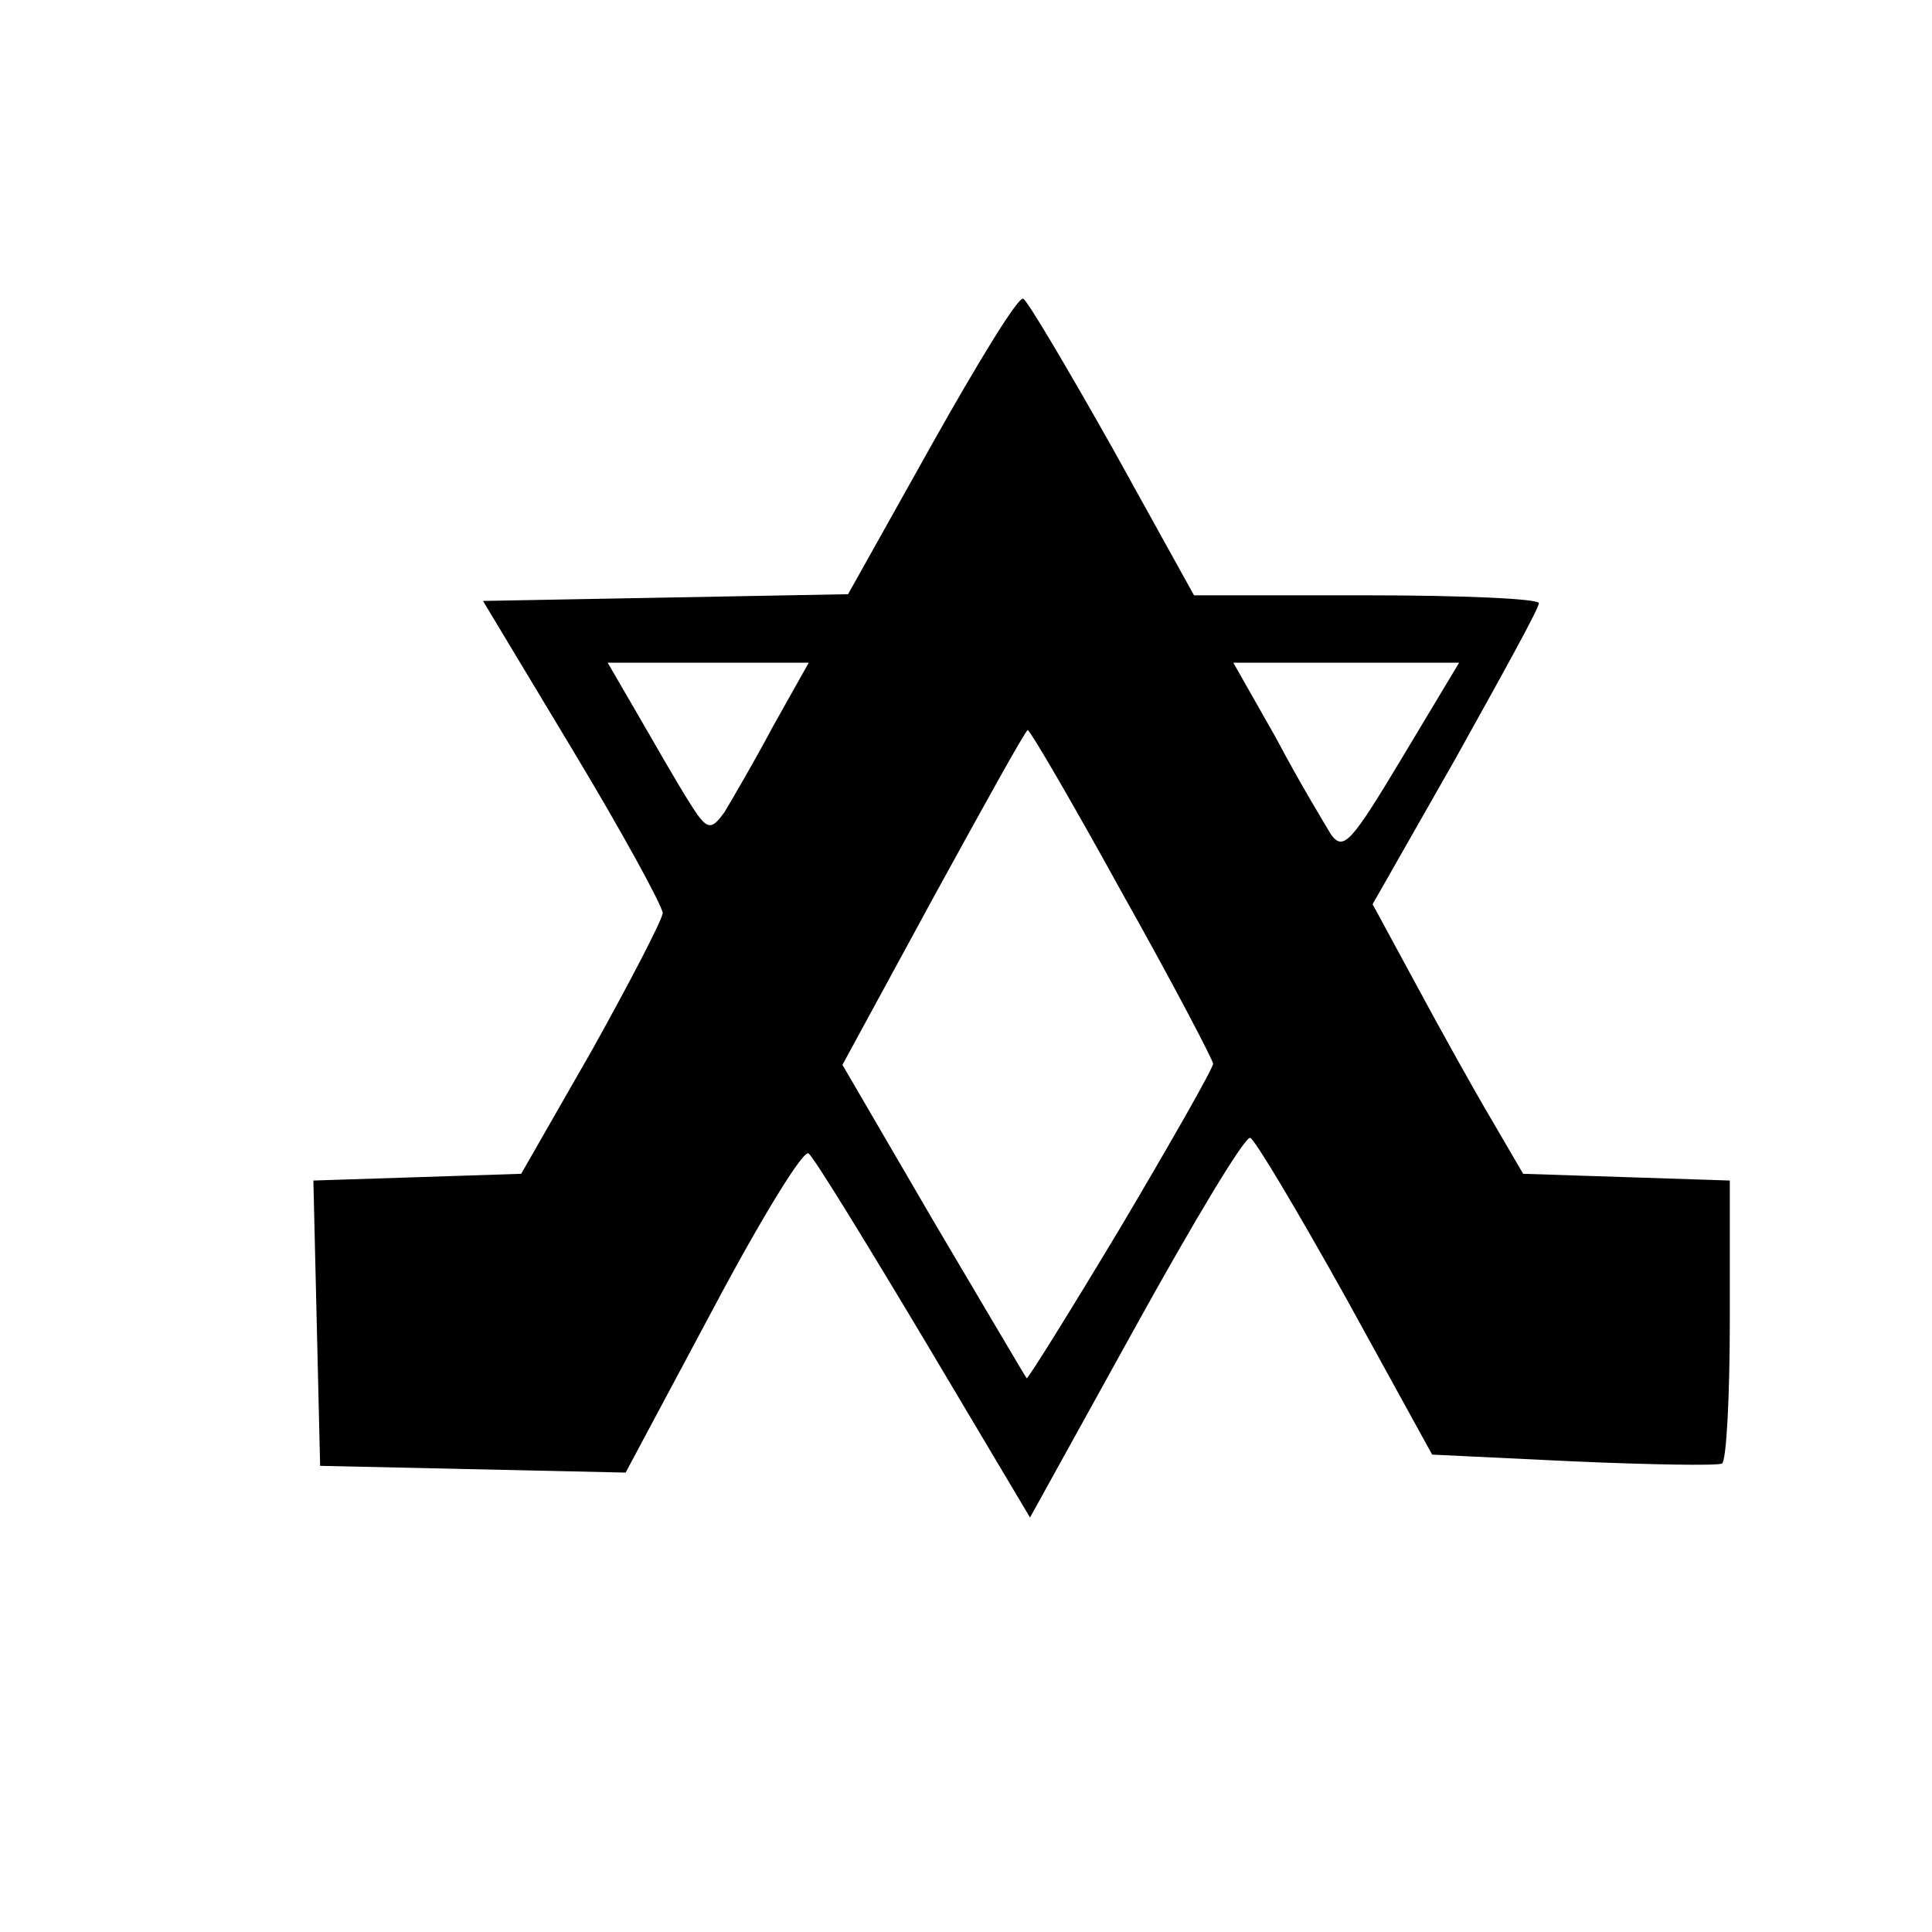
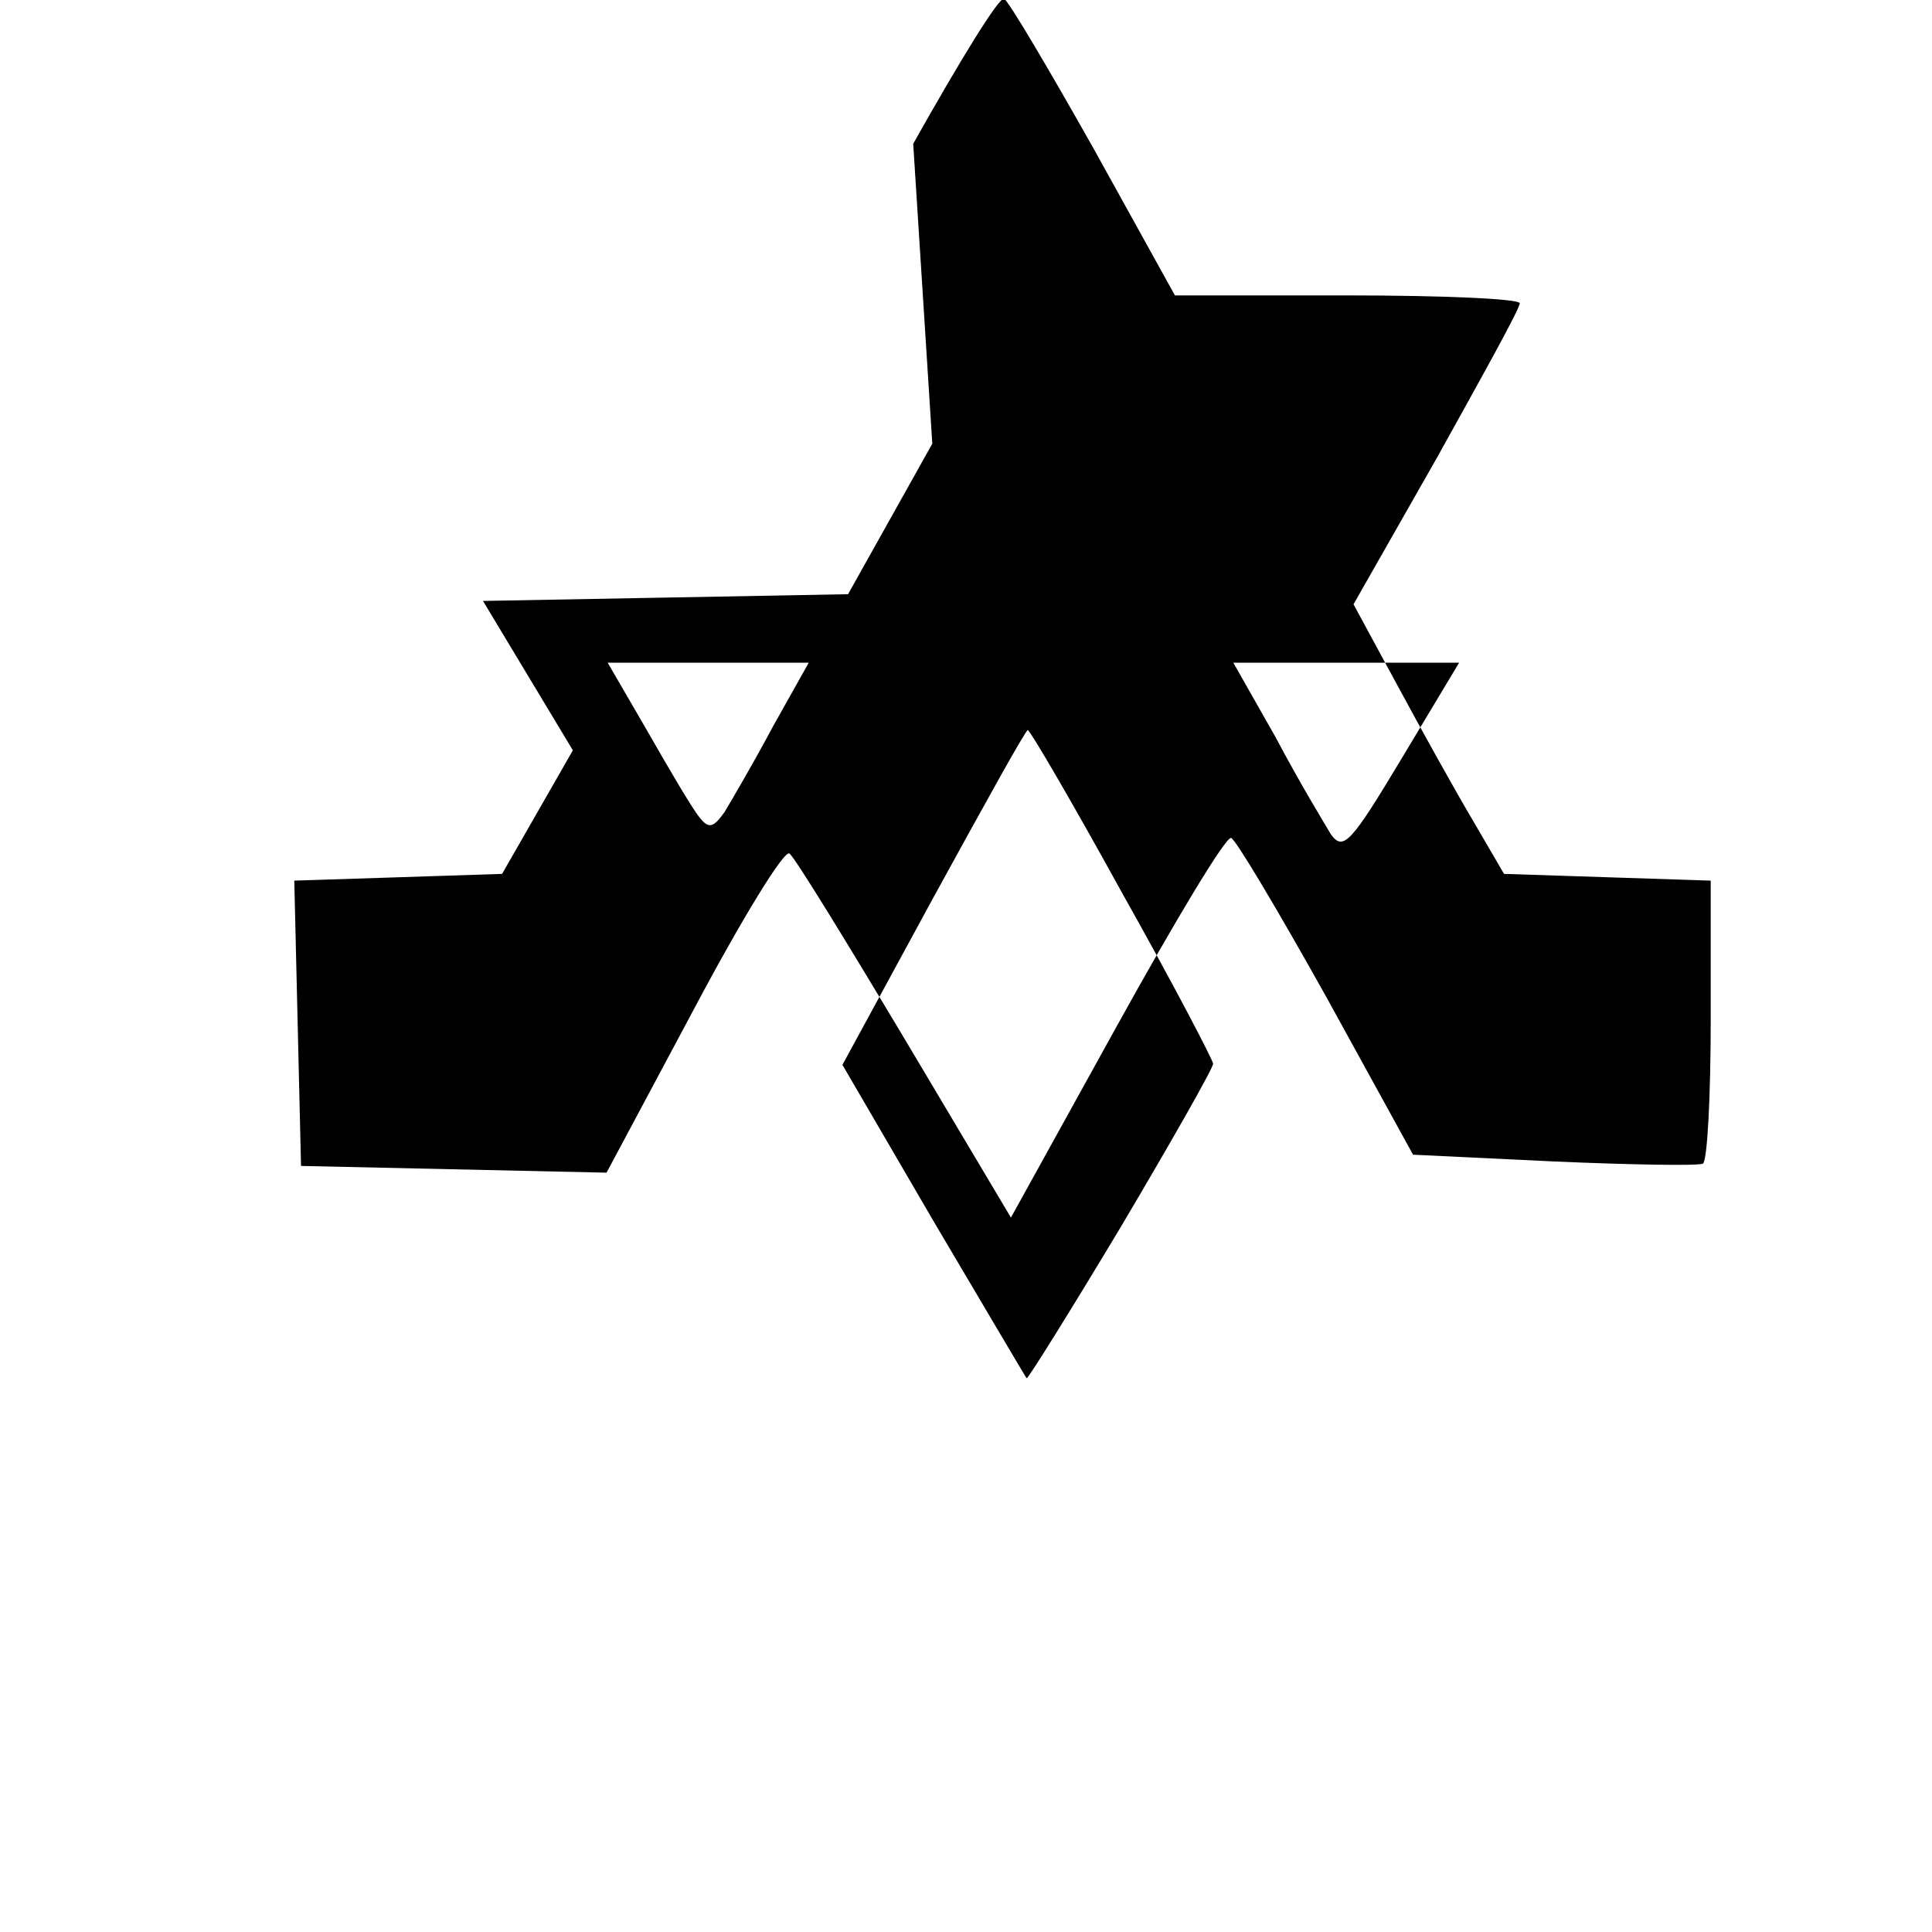
<svg xmlns="http://www.w3.org/2000/svg" version="1.0" width="172pt" height="172pt" viewBox="0 0 172 172" preserveAspectRatio="xMidYMid meet" id="svg8">
  <g transform="translate(0,172) scale(0.1,-0.1)" fill="#000000">
-     <path d="M830 1325 l-75 -134 -162 -3 -163 -3 80 -133 c44 -73 80 -139 80 -145 -1 -7 -29 -61 -63 -122 l-63 -110 -92 -3 -93 -3 3 -127 3 -127 136 -3 136 -3 78 146 c43 81 81 143 85 138 5 -4 51 -79 103 -166 l94 -158 94 170 c52 94 97 169 102 168 4 -1 42 -65 85 -142 l77 -140 125 -6 c69 -3 128 -4 133 -2 4 2 7 60 7 128 l0 124 -92 3 -92 3 -28 48 c-16 27 -46 81 -67 120 l-39 72 74 130 c40 72 74 133 74 138 0 4 -69 7 -153 7 l-154 0 -72 130 c-40 71 -76 132 -80 134 -4 3 -40 -56 -81 -129z m-142 -252 c-17 -32 -37 -66 -43 -76 -10 -14 -14 -15 -22 -5 -6 7 -26 41 -46 76 l-36 62 89 0 90 0 -32 -57z m560 -28 c-45 -75 -52 -83 -63 -68 -6 10 -29 48 -49 86 l-38 67 101 0 100 0 -51 -85z m-249 -120 c45 -80 81 -149 81 -152 0 -4 -37 -69 -82 -145 -45 -75 -83 -136 -84 -135 -1 1 -38 64 -83 140 l-81 139 81 149 c45 82 82 149 84 149 2 0 40 -65 84 -145z" id="path4" />
+     <path d="M830 1325 l-75 -134 -162 -3 -163 -3 80 -133 l-63 -110 -92 -3 -93 -3 3 -127 3 -127 136 -3 136 -3 78 146 c43 81 81 143 85 138 5 -4 51 -79 103 -166 l94 -158 94 170 c52 94 97 169 102 168 4 -1 42 -65 85 -142 l77 -140 125 -6 c69 -3 128 -4 133 -2 4 2 7 60 7 128 l0 124 -92 3 -92 3 -28 48 c-16 27 -46 81 -67 120 l-39 72 74 130 c40 72 74 133 74 138 0 4 -69 7 -153 7 l-154 0 -72 130 c-40 71 -76 132 -80 134 -4 3 -40 -56 -81 -129z m-142 -252 c-17 -32 -37 -66 -43 -76 -10 -14 -14 -15 -22 -5 -6 7 -26 41 -46 76 l-36 62 89 0 90 0 -32 -57z m560 -28 c-45 -75 -52 -83 -63 -68 -6 10 -29 48 -49 86 l-38 67 101 0 100 0 -51 -85z m-249 -120 c45 -80 81 -149 81 -152 0 -4 -37 -69 -82 -145 -45 -75 -83 -136 -84 -135 -1 1 -38 64 -83 140 l-81 139 81 149 c45 82 82 149 84 149 2 0 40 -65 84 -145z" id="path4" />
  </g>
</svg>